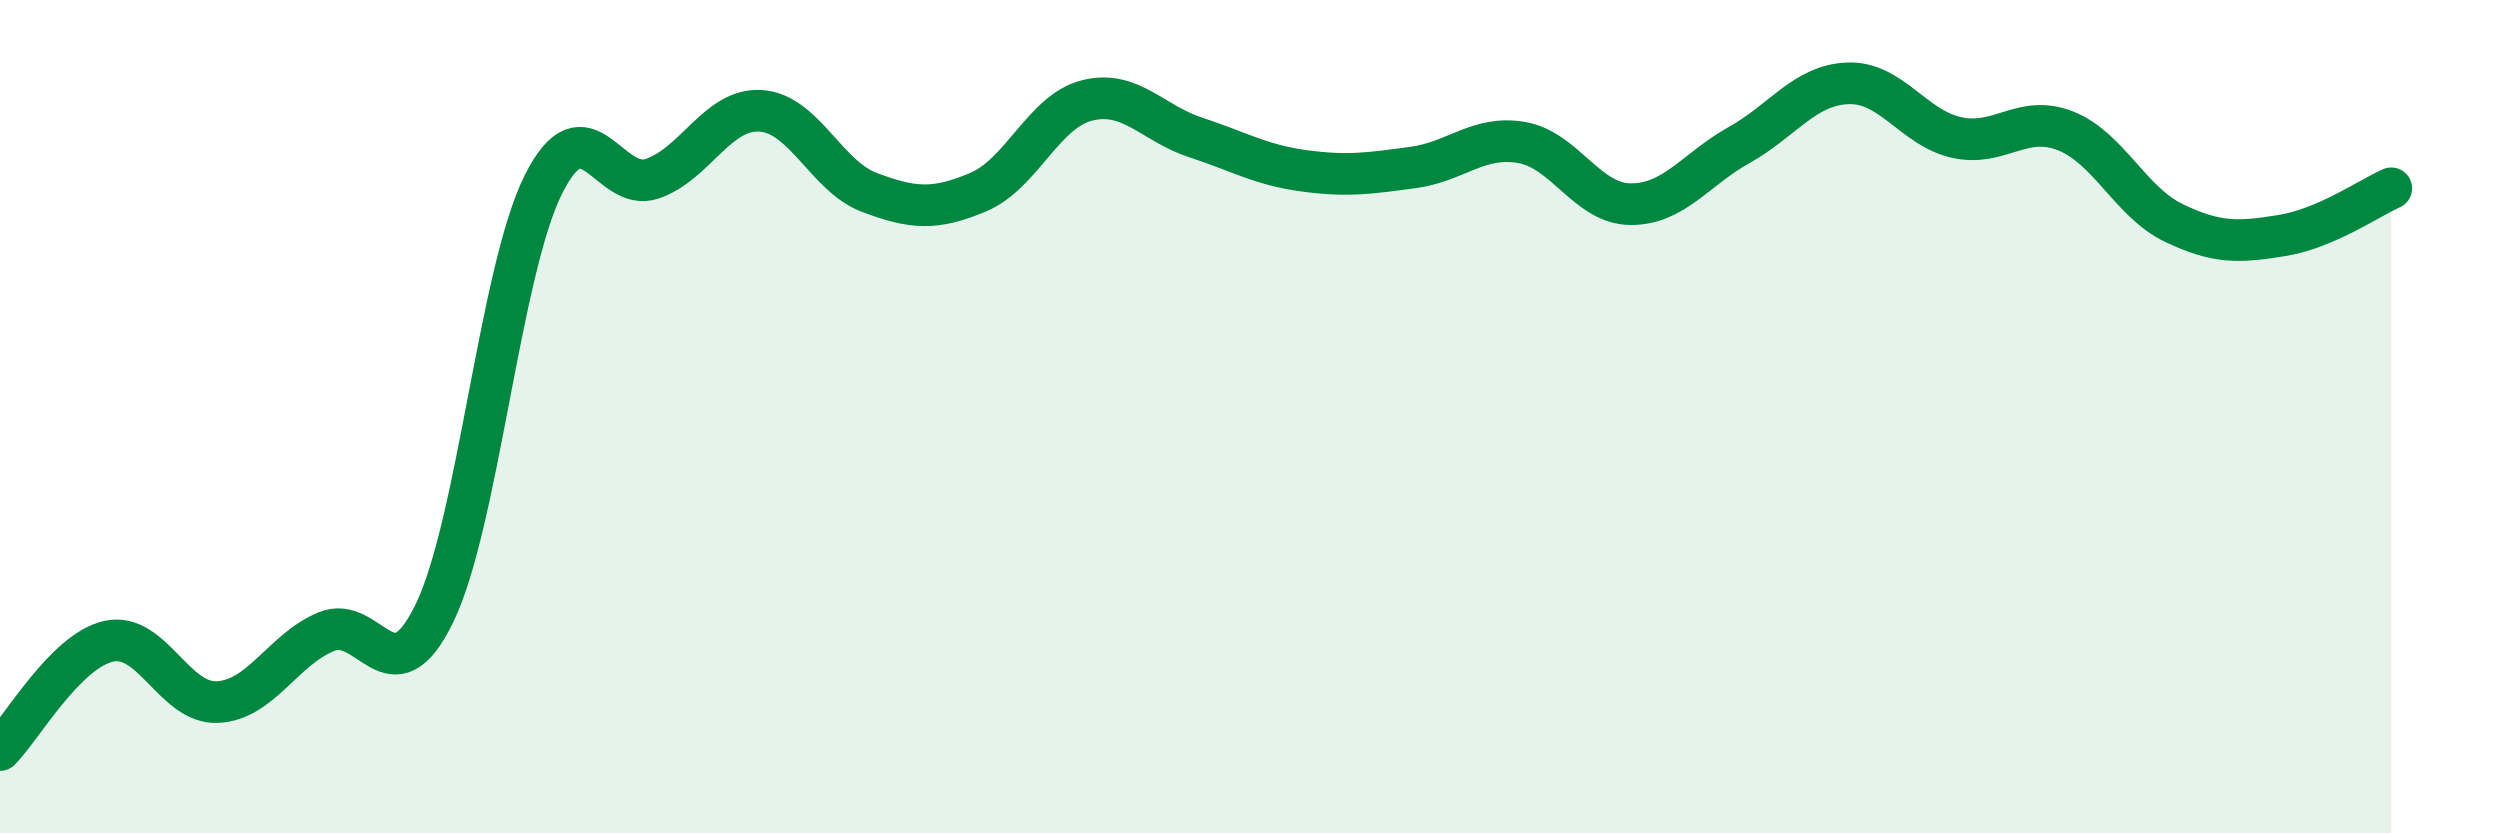
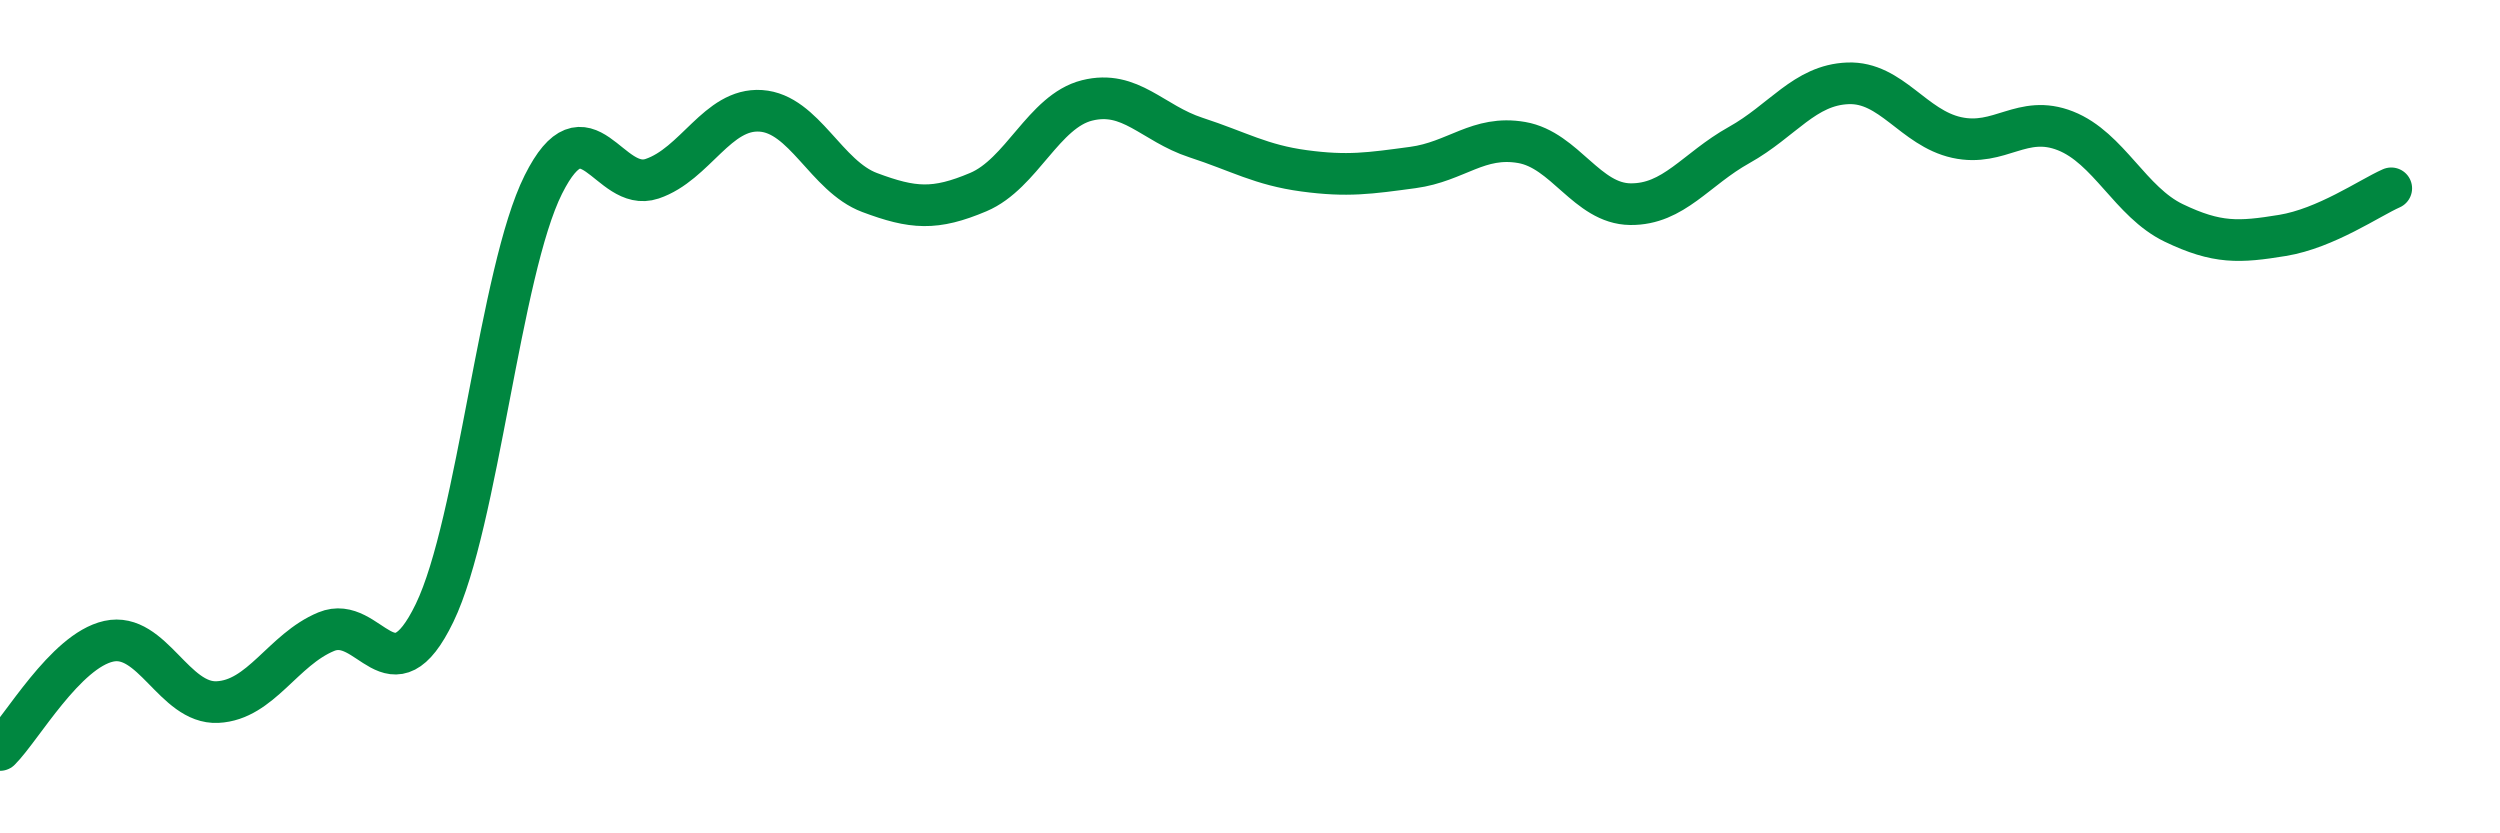
<svg xmlns="http://www.w3.org/2000/svg" width="60" height="20" viewBox="0 0 60 20">
-   <path d="M 0,18 C 0.52,17.48 1.57,15.62 2.61,15.39 C 3.65,15.16 4.18,16.9 5.22,16.85 C 6.26,16.8 6.79,15.59 7.83,15.16 C 8.87,14.73 9.39,16.86 10.43,14.71 C 11.47,12.56 12,6.51 13.04,4.43 C 14.08,2.35 14.61,4.64 15.65,4.29 C 16.69,3.94 17.22,2.59 18.26,2.66 C 19.3,2.73 19.83,4.23 20.87,4.62 C 21.91,5.01 22.44,5.05 23.48,4.61 C 24.52,4.17 25.05,2.67 26.09,2.41 C 27.13,2.15 27.66,2.96 28.7,3.3 C 29.74,3.64 30.26,3.96 31.3,4.1 C 32.34,4.24 32.87,4.16 33.91,4.02 C 34.95,3.88 35.48,3.24 36.52,3.42 C 37.56,3.6 38.09,4.89 39.13,4.9 C 40.17,4.91 40.7,4.06 41.74,3.48 C 42.78,2.9 43.31,2.04 44.35,2 C 45.39,1.96 45.92,3.07 46.96,3.3 C 48,3.53 48.53,2.73 49.57,3.14 C 50.61,3.55 51.13,4.85 52.17,5.35 C 53.21,5.85 53.74,5.82 54.78,5.65 C 55.82,5.48 56.87,4.75 57.39,4.52L57.39 20L0 20Z" fill="#008740" opacity="0.1" stroke-linecap="round" stroke-linejoin="round" />
  <path d="M 0,18 C 0.52,17.48 1.57,15.62 2.61,15.39 C 3.65,15.16 4.18,16.9 5.22,16.85 C 6.26,16.8 6.79,15.59 7.83,15.16 C 8.87,14.73 9.39,16.86 10.43,14.71 C 11.47,12.56 12,6.51 13.04,4.43 C 14.08,2.35 14.61,4.64 15.65,4.29 C 16.69,3.94 17.22,2.59 18.26,2.66 C 19.3,2.73 19.83,4.23 20.87,4.62 C 21.91,5.01 22.44,5.05 23.48,4.61 C 24.52,4.17 25.05,2.67 26.09,2.41 C 27.13,2.15 27.66,2.96 28.7,3.3 C 29.74,3.64 30.26,3.96 31.3,4.1 C 32.34,4.24 32.87,4.16 33.91,4.02 C 34.95,3.88 35.48,3.24 36.52,3.42 C 37.56,3.6 38.09,4.89 39.13,4.9 C 40.17,4.91 40.7,4.06 41.74,3.48 C 42.78,2.9 43.31,2.04 44.35,2 C 45.39,1.96 45.92,3.07 46.96,3.3 C 48,3.53 48.53,2.73 49.57,3.14 C 50.61,3.55 51.13,4.85 52.17,5.35 C 53.21,5.85 53.74,5.82 54.78,5.65 C 55.82,5.48 56.87,4.75 57.39,4.52" stroke="#008740" stroke-width="1" fill="none" stroke-linecap="round" stroke-linejoin="round" />
</svg>